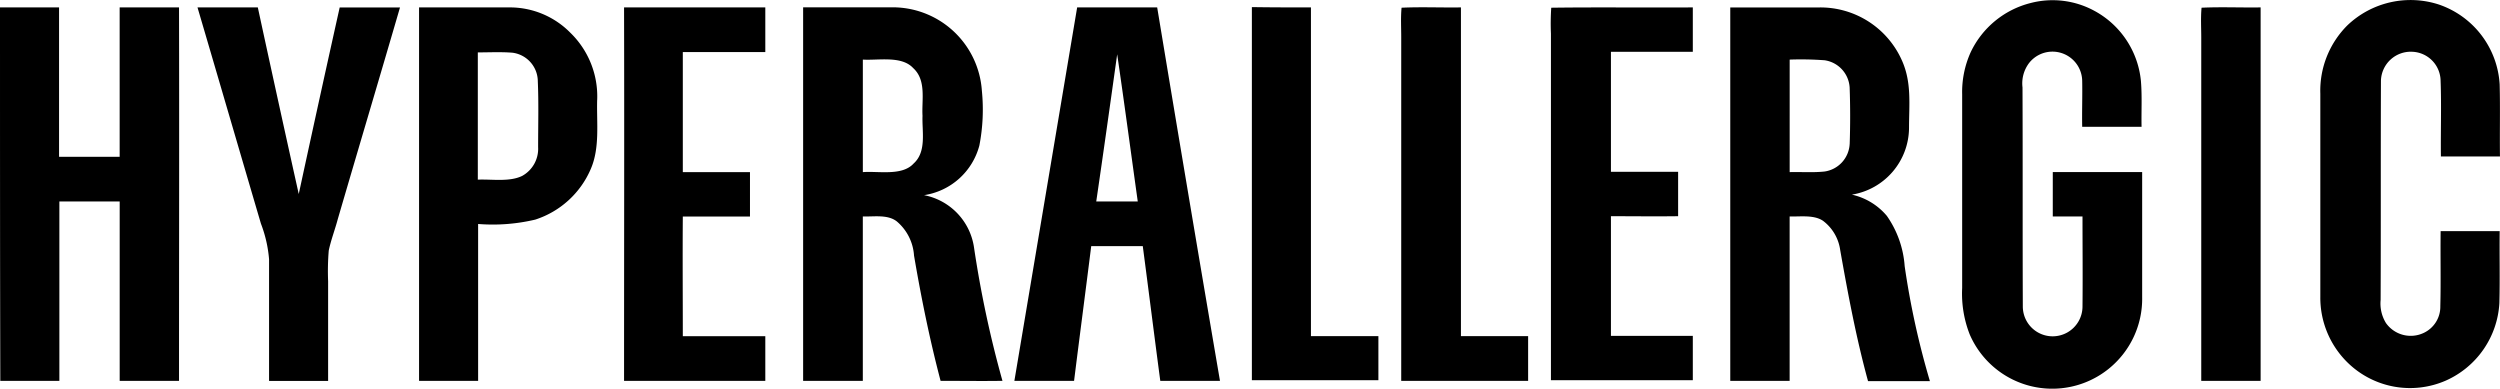
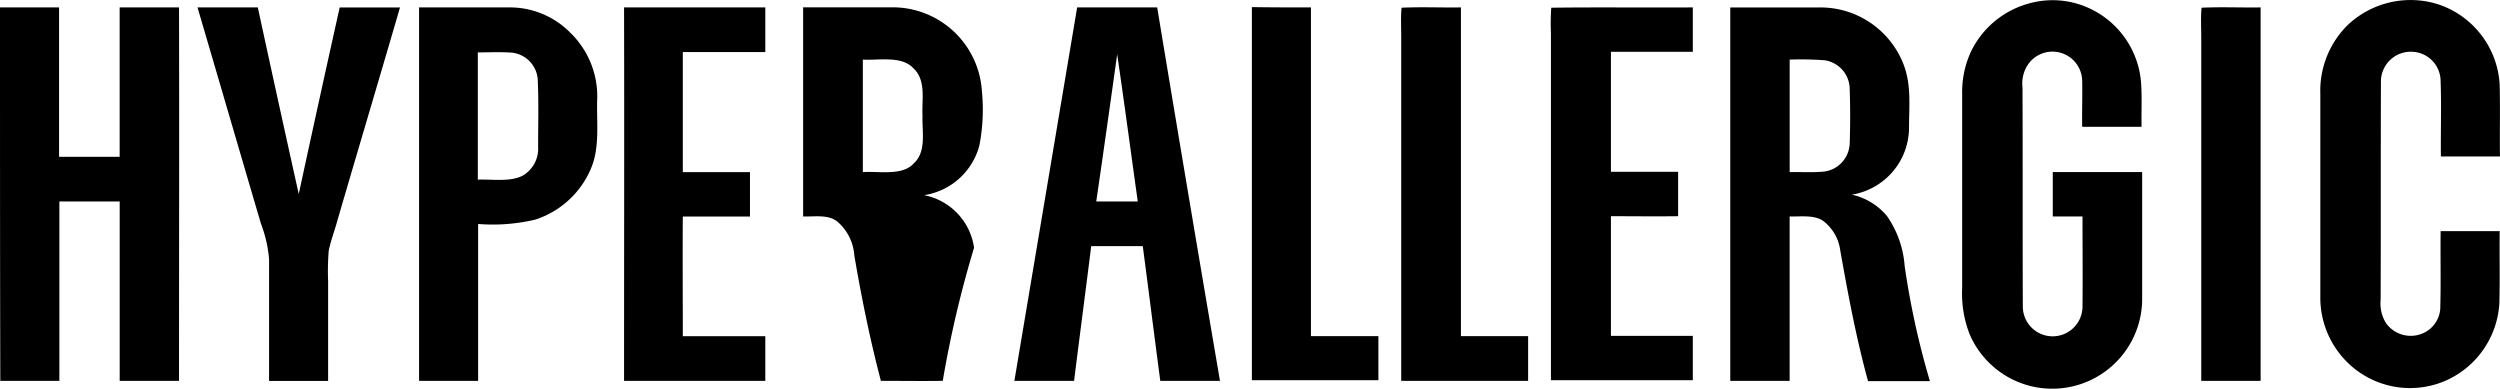
<svg xmlns="http://www.w3.org/2000/svg" width="218.673" height="34" viewBox="0 0 218.673 34">
-   <path id="hyperallergic" d="M183.248-1.395a7.824,7.824,0,0,1,4.018,6.123c.109,1.339.027,2.679.055,3.991h-5.193c-.027-1.339.027-2.679,0-4.018a2.6,2.6,0,0,0-4.647-1.558,2.955,2.955,0,0,0-.574,2.132c.027,6.369,0,12.765.027,19.161a2.61,2.61,0,0,0,5.221,0c.027-2.624,0-5.248,0-7.872h-2.6V12.682h7.818V23.616a7.864,7.864,0,0,1-15.088,3.253,9.766,9.766,0,0,1-.656-4.045V5.876a8.452,8.452,0,0,1,.738-3.663,7.942,7.942,0,0,1,5.248-4.319,7.638,7.638,0,0,1,5.631.711Zm30.095-.574a7.871,7.871,0,0,1,5.3,6.97c.055,2.1,0,4.209.027,6.314h-5.166c-.027-2.187.055-4.4-.027-6.615a2.576,2.576,0,0,0-2.46-2.542A2.606,2.606,0,0,0,208.259,4.7c-.027,6.369,0,12.765-.027,19.161a3.27,3.27,0,0,0,.465,2.023,2.653,2.653,0,0,0,3.28.875,2.528,2.528,0,0,0,1.476-2.351c.055-2.187,0-4.373.027-6.56h5.166c-.027,2.1.027,4.182-.027,6.287a7.9,7.9,0,0,1-4.674,6.779,7.805,7.805,0,0,1-8.528-1.5,7.931,7.931,0,0,1-2.46-5.822V5.821a8.075,8.075,0,0,1,2.351-5.959,8,8,0,0,1,8.036-1.831ZM0-1.723H5.166V11.343h5.3V-1.723h5.193c.027,10.879,0,21.785,0,32.664H10.469V15.252H5.193v15.69H.027C0,20.062,0,9.156,0-1.723Zm22.551,0Q24.314,6.436,26.131,14.6q1.763-8.159,3.581-16.318h5.275c-1.8,6.178-3.635,12.328-5.439,18.505-.246.929-.6,1.831-.793,2.761a21.911,21.911,0,0,0-.055,2.679v8.72H23.535V20.308a11.21,11.21,0,0,0-.711-3.116c-1.859-6.314-3.69-12.6-5.549-18.915Zm32.036,0H66.941V2.186H59.725v10.5H65.6v3.881H59.725c-.027,3.5,0,7,0,10.469h7.216v3.909H54.586C54.586,20.062,54.614,9.156,54.586-1.723Zm60.08,0V27.033h5.9v3.854H109.5V-1.75C111.223-1.723,112.945-1.723,114.667-1.723Zm7.927.027c1.722-.082,3.471,0,5.193-.027V27.033h5.877v3.909h-11.1V.9C122.566.054,122.512-.821,122.594-1.7Zm13.093,0c4.1-.055,8.255,0,12.382-.027V2.159h-7.162v10.5h5.877v3.881c-1.968.027-3.909,0-5.877,0V27.005h7.162v3.881h-12.41V.573a21.105,21.105,0,0,1,.027-2.269Zm56.882,0c1.722-.082,3.444,0,5.166-.027V30.941h-5.193V.9C192.542.054,192.487-.821,192.569-1.7ZM52.236,6.368A7.749,7.749,0,0,0,49.885.491a7.422,7.422,0,0,0-5.3-2.214H36.655V30.941h5.166V17.22a16.105,16.105,0,0,0,5-.383,7.932,7.932,0,0,0,4.865-4.455c.793-1.859.492-3.991.547-6.014ZM47.069,10.5a2.708,2.708,0,0,1-1.394,2.515c-1.121.547-2.651.273-3.881.328V2.213c1.011,0,2.023-.055,3.034.027a2.538,2.538,0,0,1,2.214,2.515c.082,1.886.027,3.8.027,5.74ZM101.218-1.723h-7Q91.474,14.6,88.727,30.941h5.221c.492-3.936,1.011-7.872,1.5-11.781h4.51c.519,3.936,1.011,7.872,1.531,11.781h5.221Q103.924,14.623,101.218-1.723Zm-5.33,16.975c.629-4.291,1.23-8.583,1.831-12.874.629,4.291,1.2,8.583,1.8,12.874H95.888ZM85.2,19.3A5.461,5.461,0,0,0,80.827,14.7a5.921,5.921,0,0,0,4.838-4.346,16.508,16.508,0,0,0,.219-4.783,7.823,7.823,0,0,0-7.982-7.3H70.249V30.941H75.47V16.564c.984.027,2.187-.191,2.979.437a4.273,4.273,0,0,1,1.5,2.979c.629,3.69,1.367,7.326,2.323,10.961,1.8,0,3.608.027,5.412,0A94.938,94.938,0,0,1,85.2,19.3Zm-5.3-7.353c-1.011,1.093-3.089.629-4.428.738V2.842c1.367.082,3.389-.355,4.4.738,1.175,1.066.738,2.788.82,4.182C80.636,9.129,81.073,10.905,79.9,11.944Zm86.7,8.966a8.73,8.73,0,0,0-1.558-4.4,5.575,5.575,0,0,0-3.061-1.859,5.954,5.954,0,0,0,5-5.822c0-2.077.246-3.991-.629-5.932a7.8,7.8,0,0,0-7.271-4.619h-7.736V30.941h5.193V16.564c.9.027,2.132-.164,2.925.383a3.856,3.856,0,0,1,1.5,2.569c.683,3.854,1.394,7.654,2.433,11.453h5.412A71.08,71.08,0,0,1,166.6,20.91Zm-4.811-10.688a2.566,2.566,0,0,1-2.187,2.405c-1.011.109-2.05.027-3.061.055V2.842A28.608,28.608,0,0,1,159.6,2.9a2.563,2.563,0,0,1,2.187,2.378C161.846,6.887,161.846,8.582,161.791,10.222Z" transform="translate(0 2.371)" />
+   <path id="hyperallergic" d="M183.248-1.395a7.824,7.824,0,0,1,4.018,6.123c.109,1.339.027,2.679.055,3.991h-5.193c-.027-1.339.027-2.679,0-4.018a2.6,2.6,0,0,0-4.647-1.558,2.955,2.955,0,0,0-.574,2.132c.027,6.369,0,12.765.027,19.161a2.61,2.61,0,0,0,5.221,0c.027-2.624,0-5.248,0-7.872h-2.6V12.682h7.818V23.616a7.864,7.864,0,0,1-15.088,3.253,9.766,9.766,0,0,1-.656-4.045V5.876a8.452,8.452,0,0,1,.738-3.663,7.942,7.942,0,0,1,5.248-4.319,7.638,7.638,0,0,1,5.631.711Zm30.095-.574a7.871,7.871,0,0,1,5.3,6.97c.055,2.1,0,4.209.027,6.314h-5.166c-.027-2.187.055-4.4-.027-6.615a2.576,2.576,0,0,0-2.46-2.542A2.606,2.606,0,0,0,208.259,4.7c-.027,6.369,0,12.765-.027,19.161a3.27,3.27,0,0,0,.465,2.023,2.653,2.653,0,0,0,3.28.875,2.528,2.528,0,0,0,1.476-2.351c.055-2.187,0-4.373.027-6.56h5.166c-.027,2.1.027,4.182-.027,6.287a7.9,7.9,0,0,1-4.674,6.779,7.805,7.805,0,0,1-8.528-1.5,7.931,7.931,0,0,1-2.46-5.822V5.821a8.075,8.075,0,0,1,2.351-5.959,8,8,0,0,1,8.036-1.831ZM0-1.723H5.166V11.343h5.3V-1.723h5.193c.027,10.879,0,21.785,0,32.664H10.469V15.252H5.193v15.69H.027C0,20.062,0,9.156,0-1.723Zm22.551,0Q24.314,6.436,26.131,14.6q1.763-8.159,3.581-16.318h5.275c-1.8,6.178-3.635,12.328-5.439,18.505-.246.929-.6,1.831-.793,2.761a21.911,21.911,0,0,0-.055,2.679v8.72H23.535V20.308a11.21,11.21,0,0,0-.711-3.116c-1.859-6.314-3.69-12.6-5.549-18.915Zm32.036,0H66.941V2.186H59.725v10.5H65.6v3.881H59.725c-.027,3.5,0,7,0,10.469h7.216v3.909H54.586C54.586,20.062,54.614,9.156,54.586-1.723Zm60.08,0V27.033h5.9v3.854H109.5V-1.75C111.223-1.723,112.945-1.723,114.667-1.723Zm7.927.027c1.722-.082,3.471,0,5.193-.027V27.033h5.877v3.909h-11.1V.9C122.566.054,122.512-.821,122.594-1.7Zm13.093,0c4.1-.055,8.255,0,12.382-.027V2.159h-7.162v10.5h5.877v3.881c-1.968.027-3.909,0-5.877,0V27.005h7.162v3.881h-12.41V.573a21.105,21.105,0,0,1,.027-2.269Zm56.882,0c1.722-.082,3.444,0,5.166-.027V30.941h-5.193V.9C192.542.054,192.487-.821,192.569-1.7ZM52.236,6.368A7.749,7.749,0,0,0,49.885.491a7.422,7.422,0,0,0-5.3-2.214H36.655V30.941h5.166V17.22a16.105,16.105,0,0,0,5-.383,7.932,7.932,0,0,0,4.865-4.455c.793-1.859.492-3.991.547-6.014ZM47.069,10.5a2.708,2.708,0,0,1-1.394,2.515c-1.121.547-2.651.273-3.881.328V2.213c1.011,0,2.023-.055,3.034.027a2.538,2.538,0,0,1,2.214,2.515c.082,1.886.027,3.8.027,5.74ZM101.218-1.723h-7Q91.474,14.6,88.727,30.941h5.221c.492-3.936,1.011-7.872,1.5-11.781h4.51c.519,3.936,1.011,7.872,1.531,11.781h5.221Q103.924,14.623,101.218-1.723Zm-5.33,16.975c.629-4.291,1.23-8.583,1.831-12.874.629,4.291,1.2,8.583,1.8,12.874H95.888ZM85.2,19.3A5.461,5.461,0,0,0,80.827,14.7a5.921,5.921,0,0,0,4.838-4.346,16.508,16.508,0,0,0,.219-4.783,7.823,7.823,0,0,0-7.982-7.3H70.249V30.941V16.564c.984.027,2.187-.191,2.979.437a4.273,4.273,0,0,1,1.5,2.979c.629,3.69,1.367,7.326,2.323,10.961,1.8,0,3.608.027,5.412,0A94.938,94.938,0,0,1,85.2,19.3Zm-5.3-7.353c-1.011,1.093-3.089.629-4.428.738V2.842c1.367.082,3.389-.355,4.4.738,1.175,1.066.738,2.788.82,4.182C80.636,9.129,81.073,10.905,79.9,11.944Zm86.7,8.966a8.73,8.73,0,0,0-1.558-4.4,5.575,5.575,0,0,0-3.061-1.859,5.954,5.954,0,0,0,5-5.822c0-2.077.246-3.991-.629-5.932a7.8,7.8,0,0,0-7.271-4.619h-7.736V30.941h5.193V16.564c.9.027,2.132-.164,2.925.383a3.856,3.856,0,0,1,1.5,2.569c.683,3.854,1.394,7.654,2.433,11.453h5.412A71.08,71.08,0,0,1,166.6,20.91Zm-4.811-10.688a2.566,2.566,0,0,1-2.187,2.405c-1.011.109-2.05.027-3.061.055V2.842A28.608,28.608,0,0,1,159.6,2.9a2.563,2.563,0,0,1,2.187,2.378C161.846,6.887,161.846,8.582,161.791,10.222Z" transform="translate(0 2.371)" />
</svg>